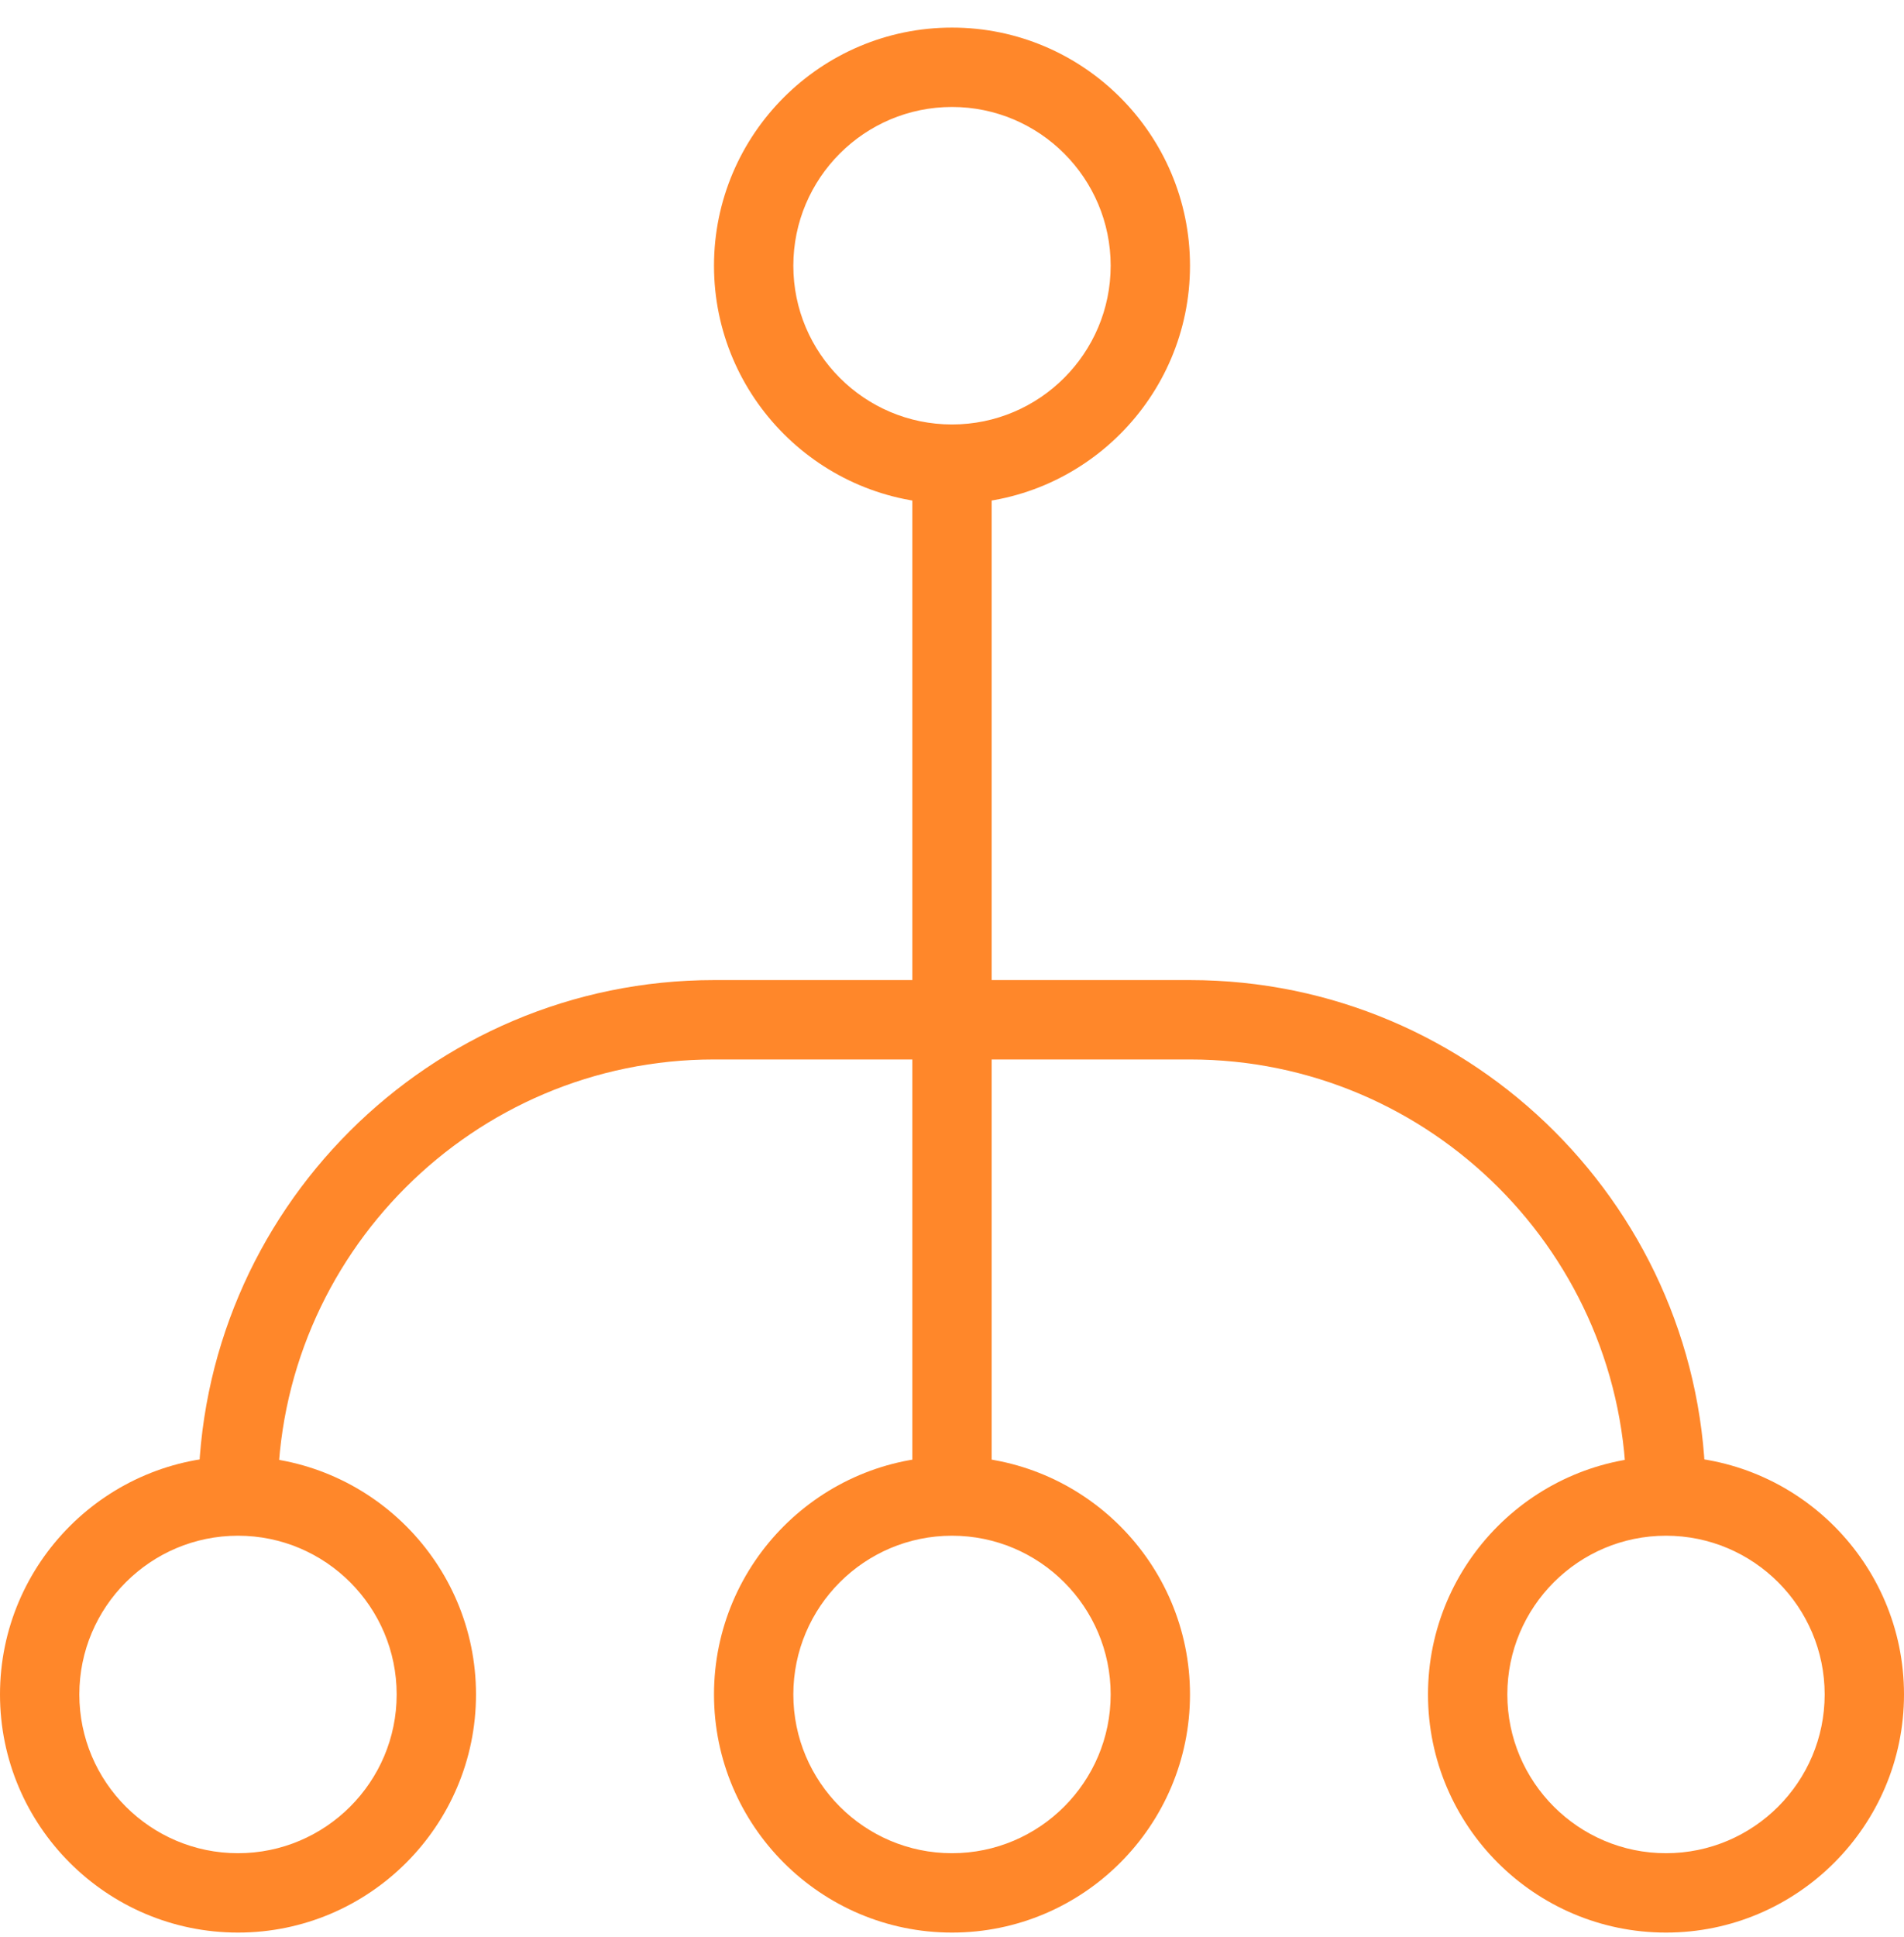
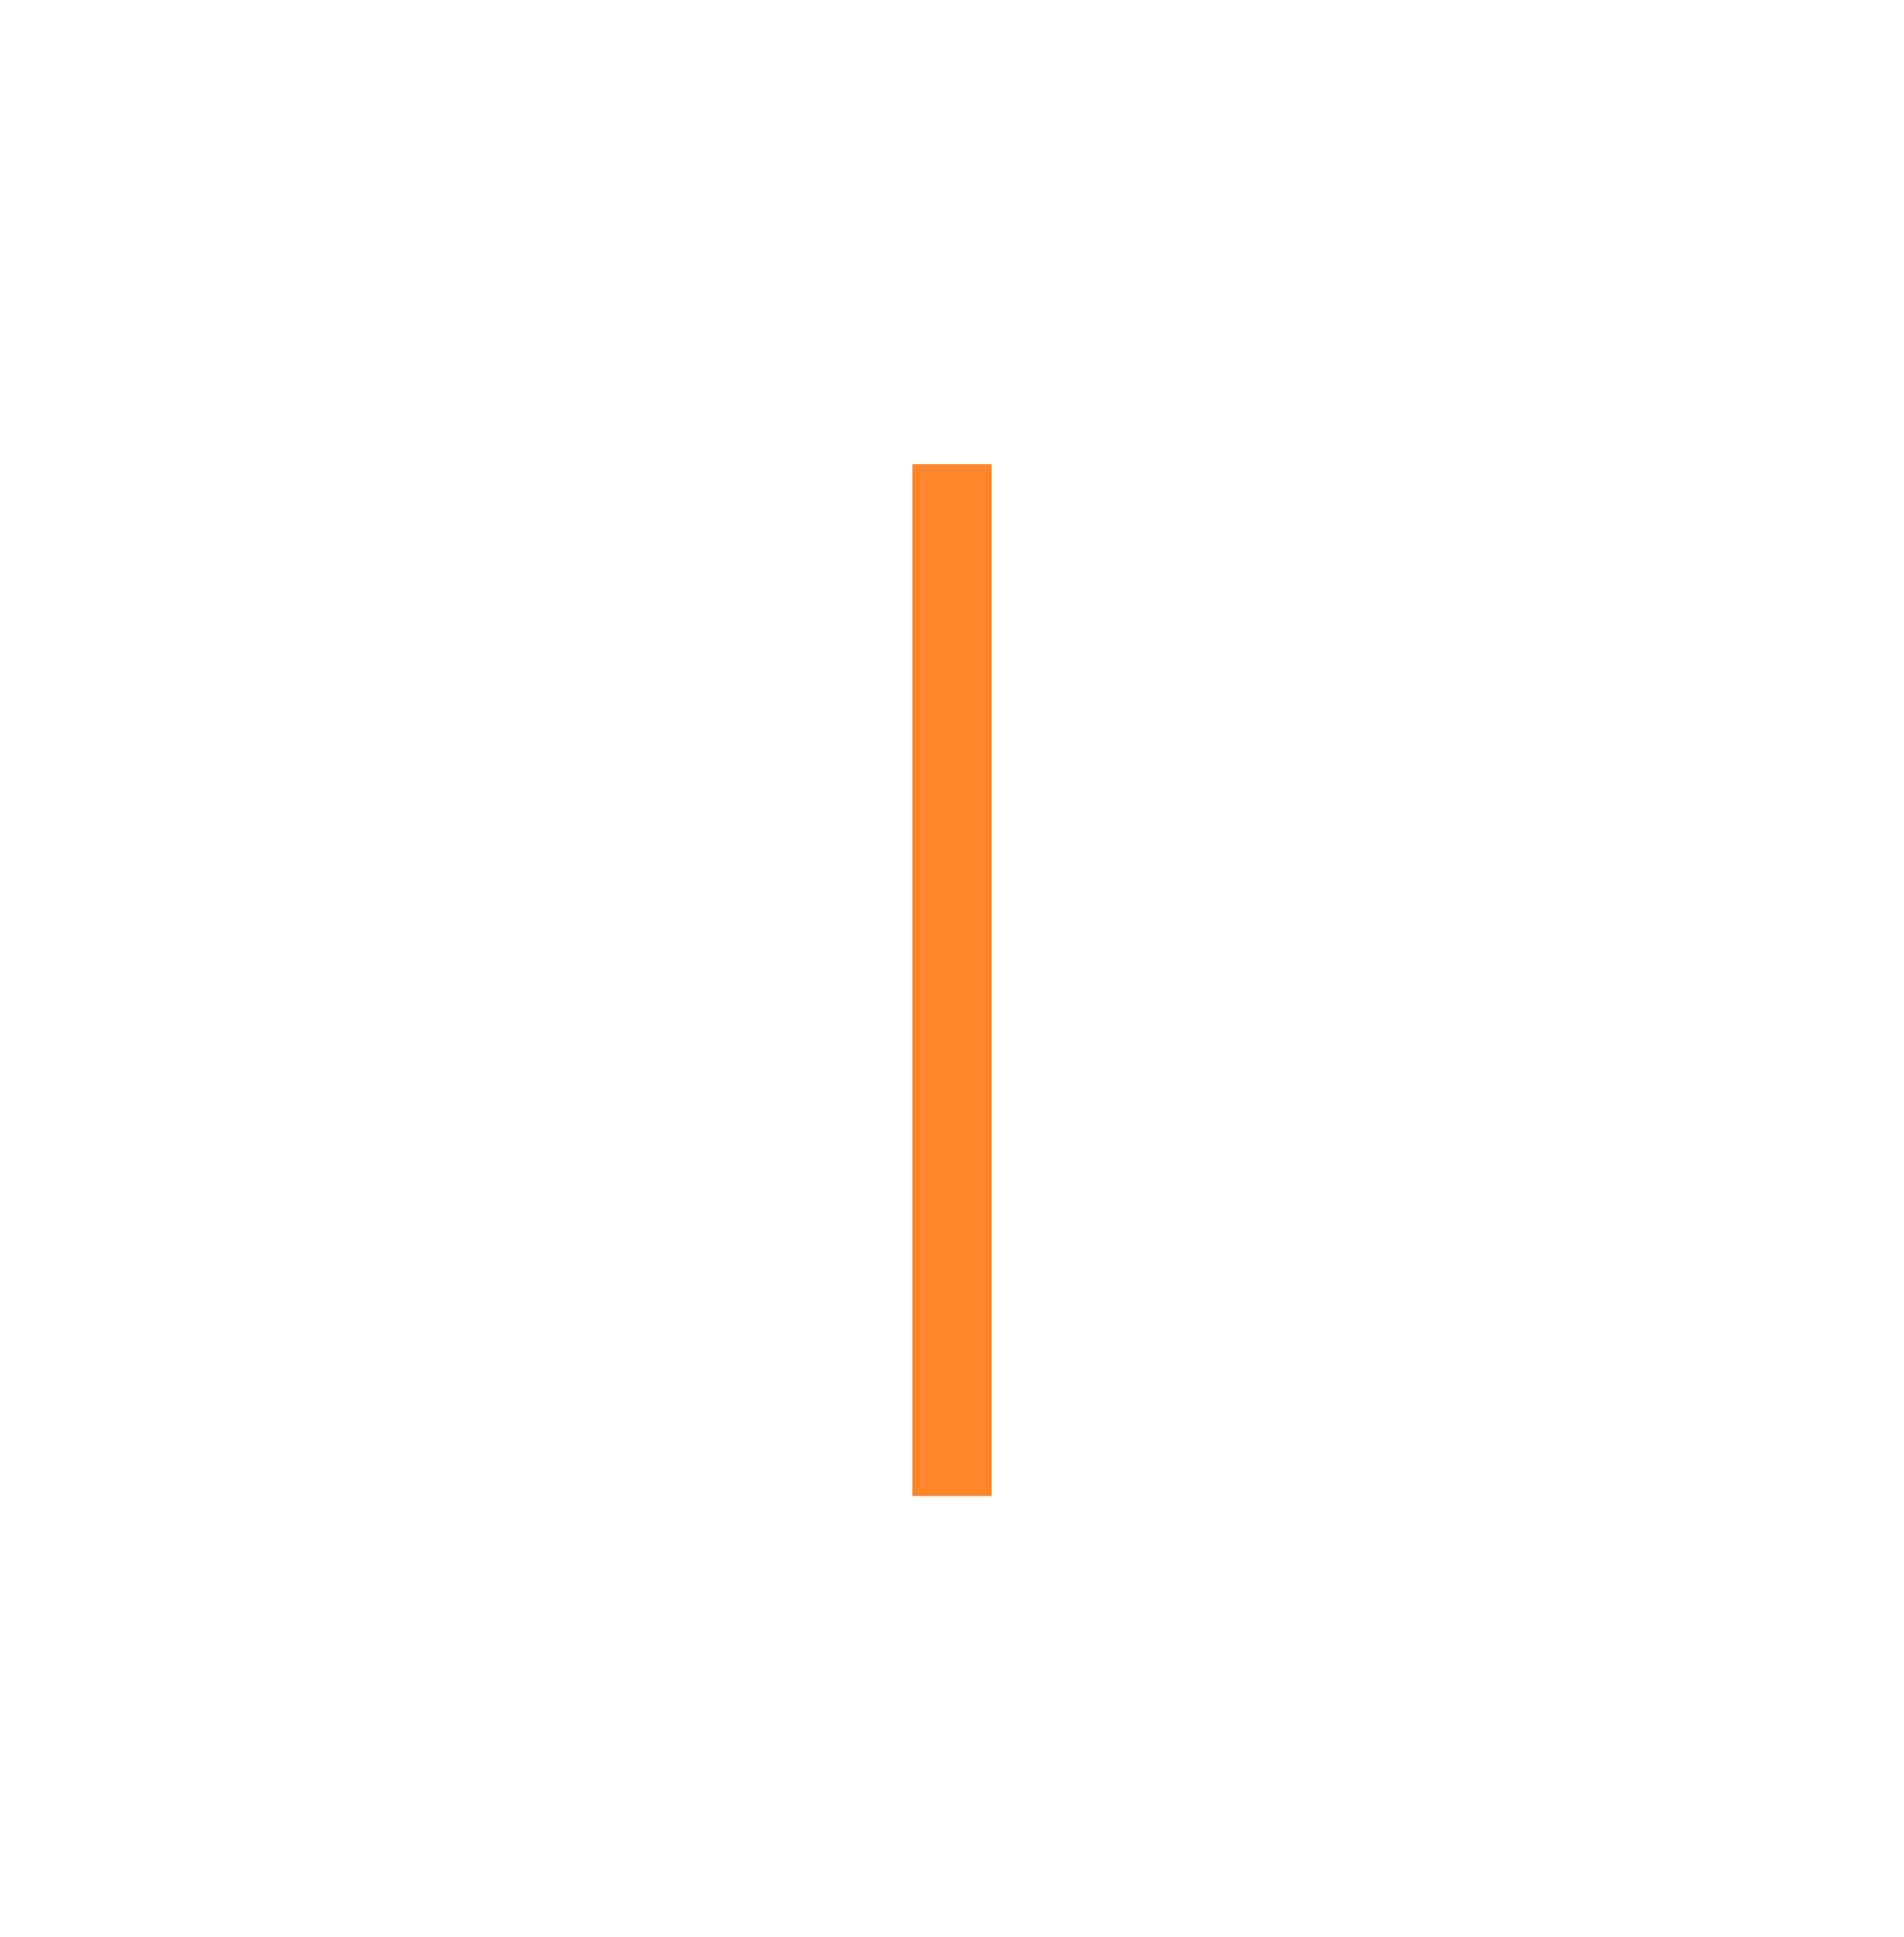
<svg xmlns="http://www.w3.org/2000/svg" width="60" height="61" viewBox="0 0 60 61">
  <g fill="#FF872A" fill-rule="evenodd">
-     <path d="M30 3.369c-2.758 0-5 2.242-5 5 0 2.757 2.242 5 5 5s5-2.243 5-5c0-2.758-2.242-5-5-5m0 12.5c-4.135 0-7.5-3.365-7.5-7.5s3.365-7.5 7.5-7.5 7.5 3.365 7.5 7.5-3.365 7.5-7.5 7.5M30 48.369c-2.758 0-5 2.242-5 5 0 2.757 2.242 5 5 5s5-2.243 5-5c0-2.758-2.242-5-5-5m0 12.5c-4.135 0-7.5-3.365-7.5-7.5s3.365-7.5 7.5-7.5 7.5 3.365 7.5 7.5-3.365 7.5-7.5 7.5M52.5 48.369c-2.758 0-5 2.242-5 5 0 2.757 2.242 5 5 5s5-2.243 5-5c0-2.758-2.242-5-5-5m0 12.5c-4.135 0-7.5-3.365-7.5-7.5s3.365-7.5 7.5-7.5 7.5 3.365 7.5 7.5-3.365 7.5-7.5 7.5M7.5 48.369c-2.758 0-5 2.242-5 5 0 2.757 2.242 5 5 5s5-2.243 5-5c0-2.758-2.242-5-5-5m0 12.5c-4.135 0-7.5-3.365-7.5-7.5s3.365-7.5 7.5-7.5 7.5 3.365 7.5 7.5-3.365 7.5-7.5 7.5" />
    <path d="M28.75 47.119h2.5v-32.5h-2.5z" />
-     <path d="M53.75 47.119h-2.5c0-7.58-6.17-13.75-13.75-13.75h-15c-7.58 0-13.75 6.17-13.75 13.75h-2.5c0-8.96 7.29-16.25 16.25-16.25h15c8.96 0 16.25 7.29 16.25 16.25" />
  </g>
</svg>